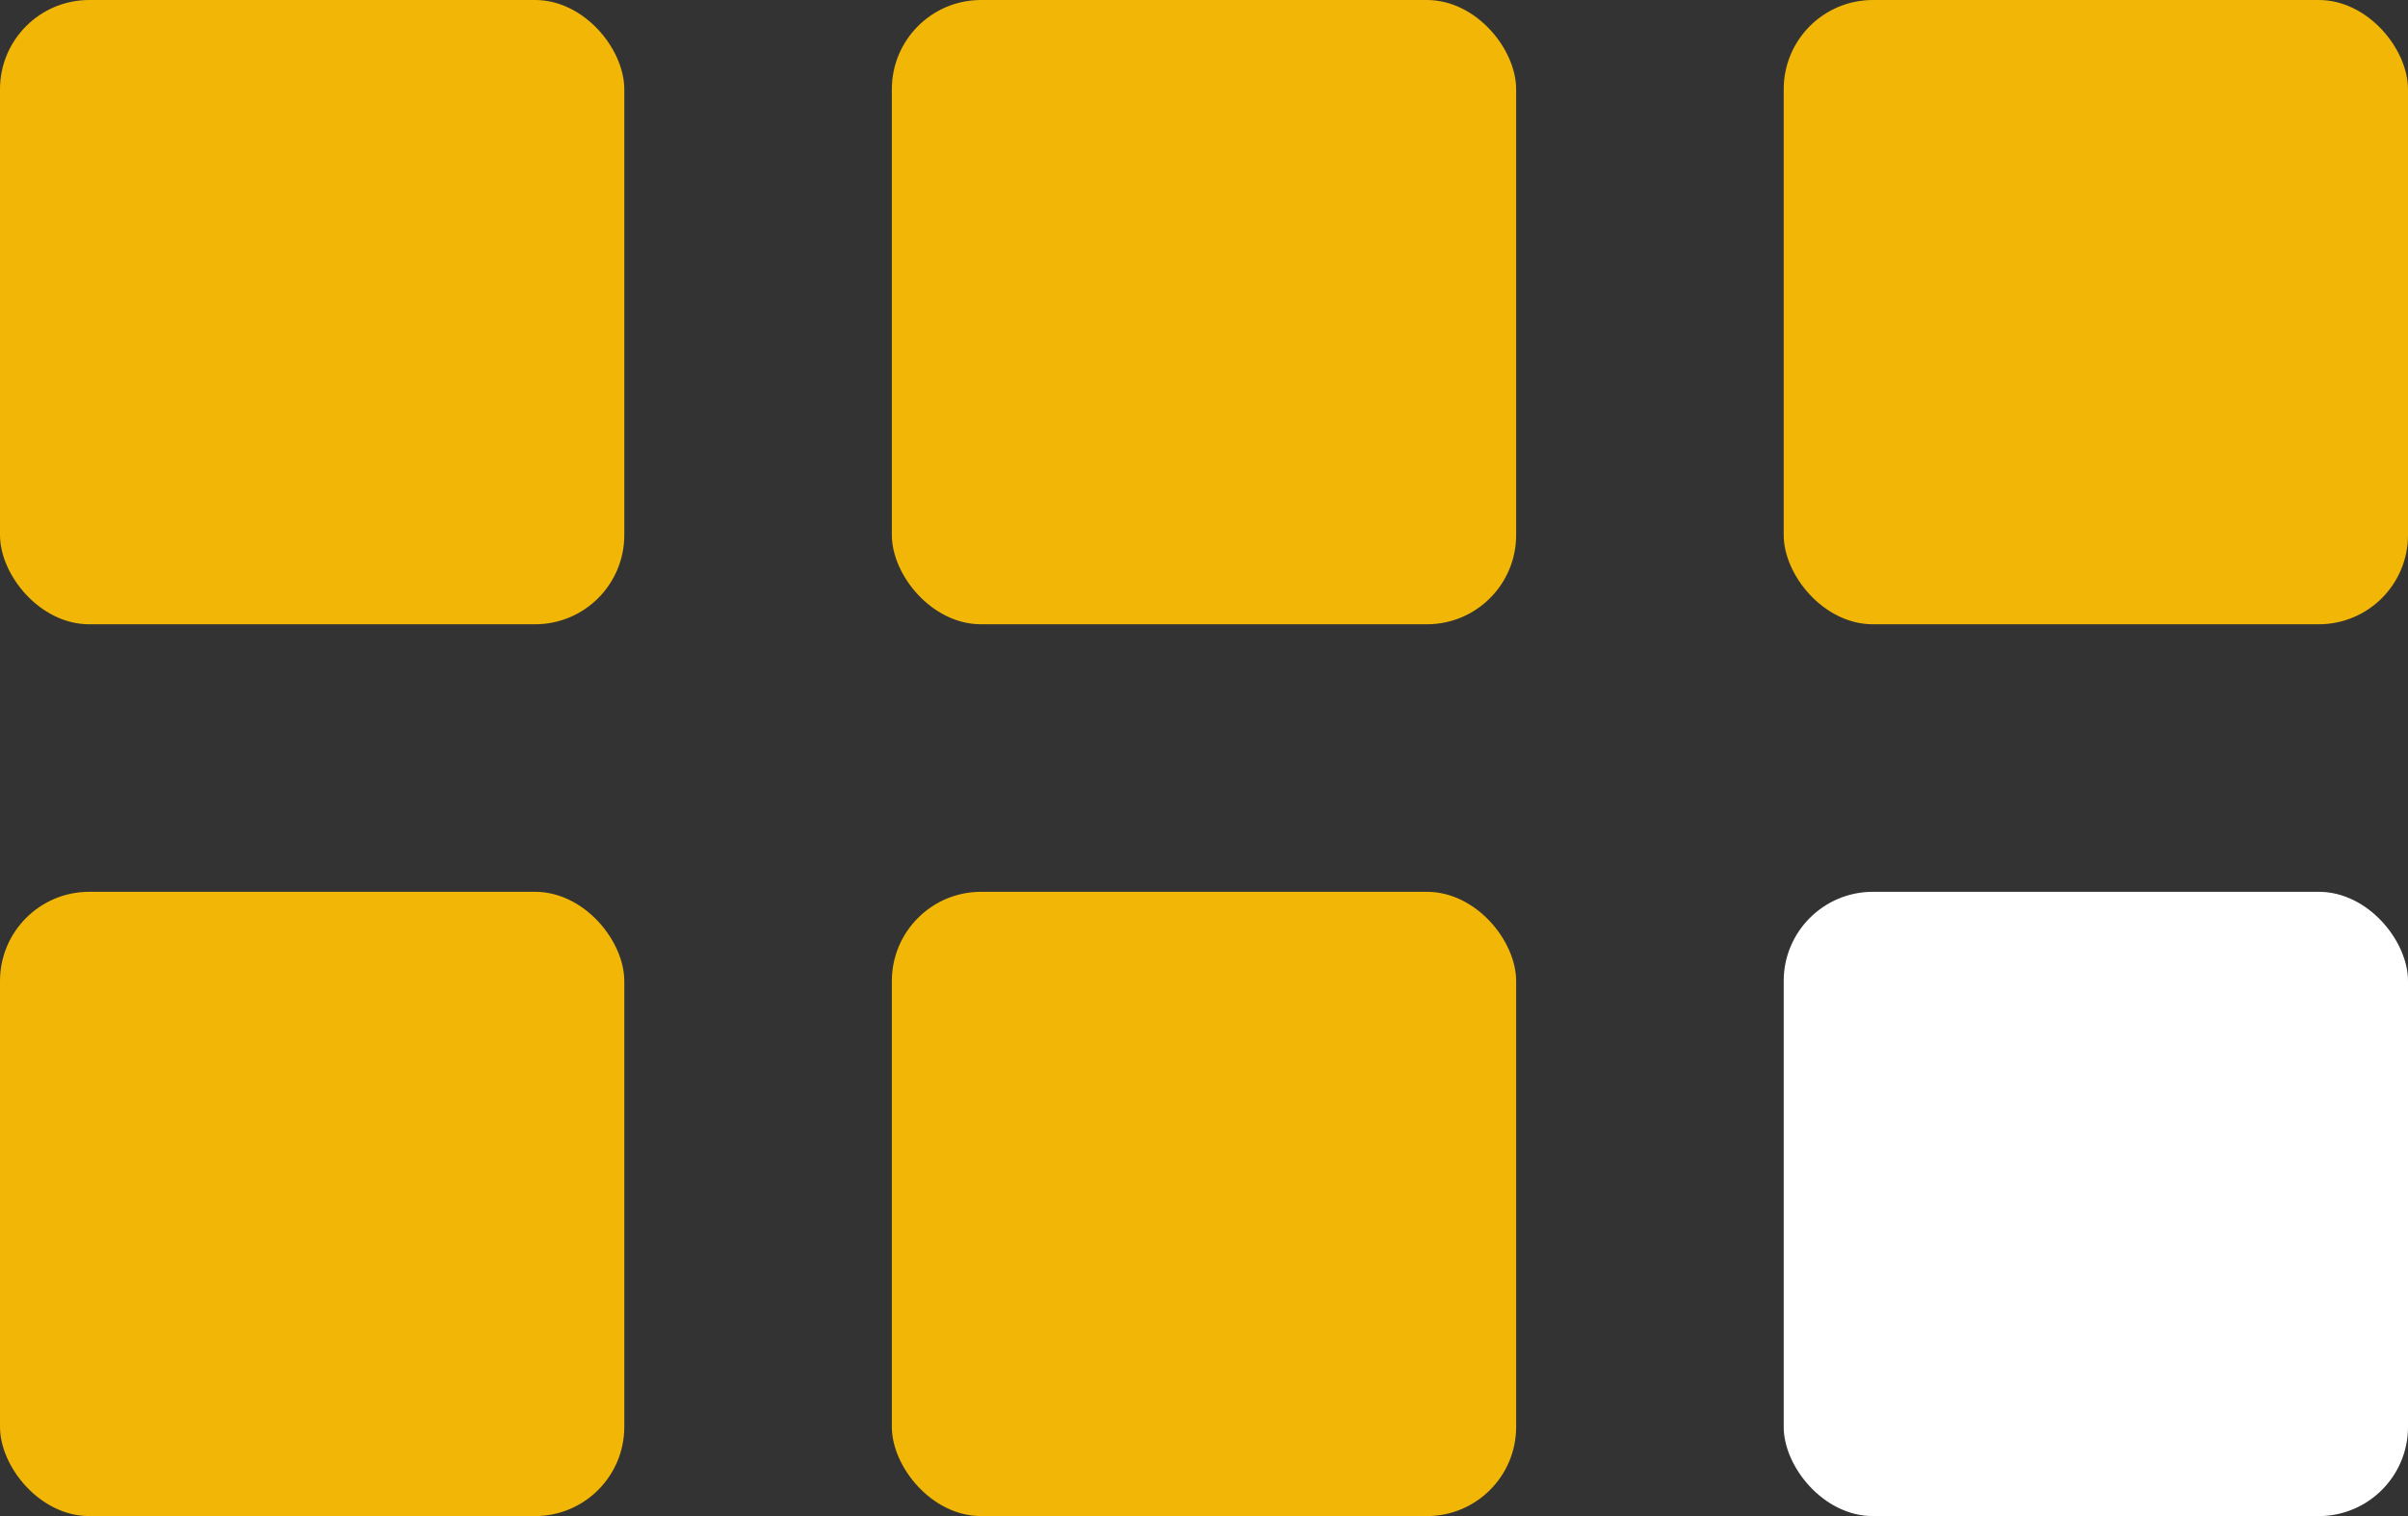
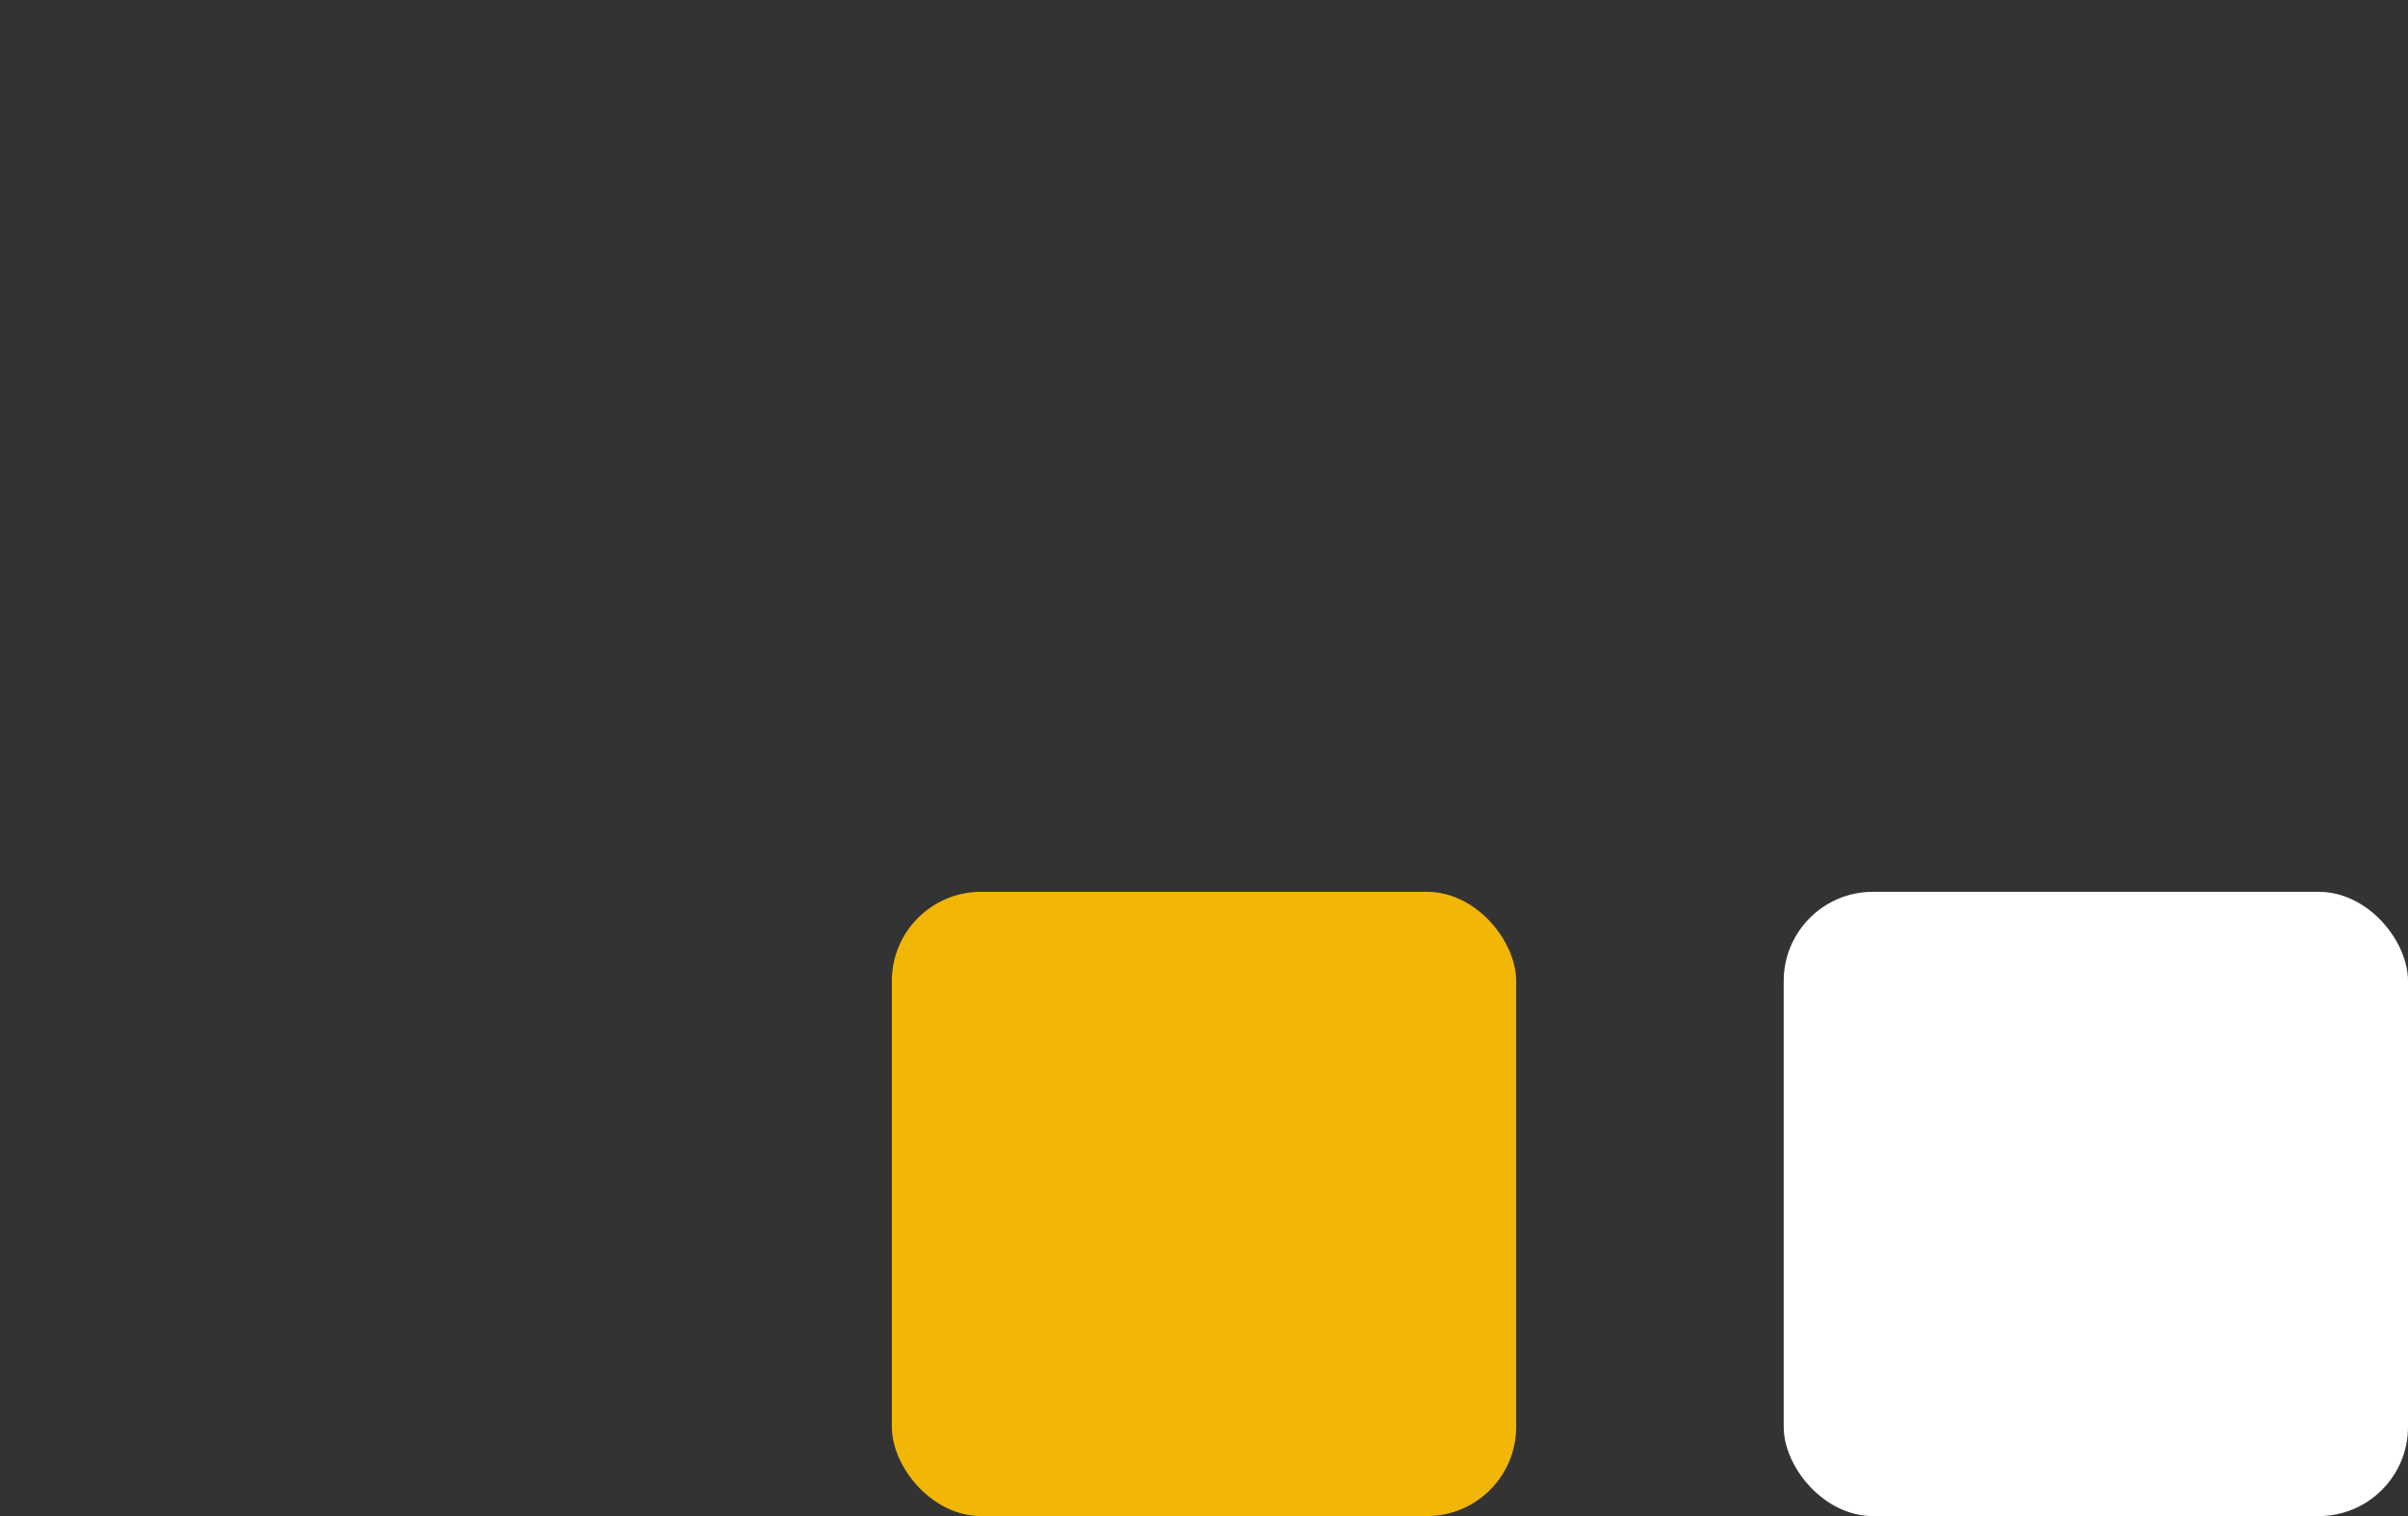
<svg xmlns="http://www.w3.org/2000/svg" width="27" height="17" viewBox="0 0 27 17">
  <rect x="0" y="0" width="27" height="17" fill="#333333" stroke="none" />
  <g id="obb-icon-active" transform="translate(-444 -28)">
    <g id="Group_145" data-name="Group 145" transform="translate(8 13)">
-       <rect id="Rectangle_59" data-name="Rectangle 59" width="7" height="7" rx="1" transform="translate(436 15)" fill="#f1b606" />
-       <rect id="Rectangle_60" data-name="Rectangle 60" width="7" height="7" rx="1" transform="translate(446 15)" fill="#f1b606" />
-       <rect id="Rectangle_61" data-name="Rectangle 61" width="7" height="7" rx="1" transform="translate(456 15)" fill="#f1b606" />
-     </g>
+       </g>
    <g id="Group_146" data-name="Group 146" transform="translate(8 23)">
-       <rect id="Rectangle_59-2" data-name="Rectangle 59" width="7" height="7" rx="1" transform="translate(436 15)" fill="#f1b606" />
      <rect id="Rectangle_60-2" data-name="Rectangle 60" width="7" height="7" rx="1" transform="translate(446 15)" fill="#f1b606" />
      <rect id="Rectangle_61-2" data-name="Rectangle 61" width="7" height="7" rx="1" transform="translate(456 15)" fill="#fff" />
    </g>
  </g>
</svg>